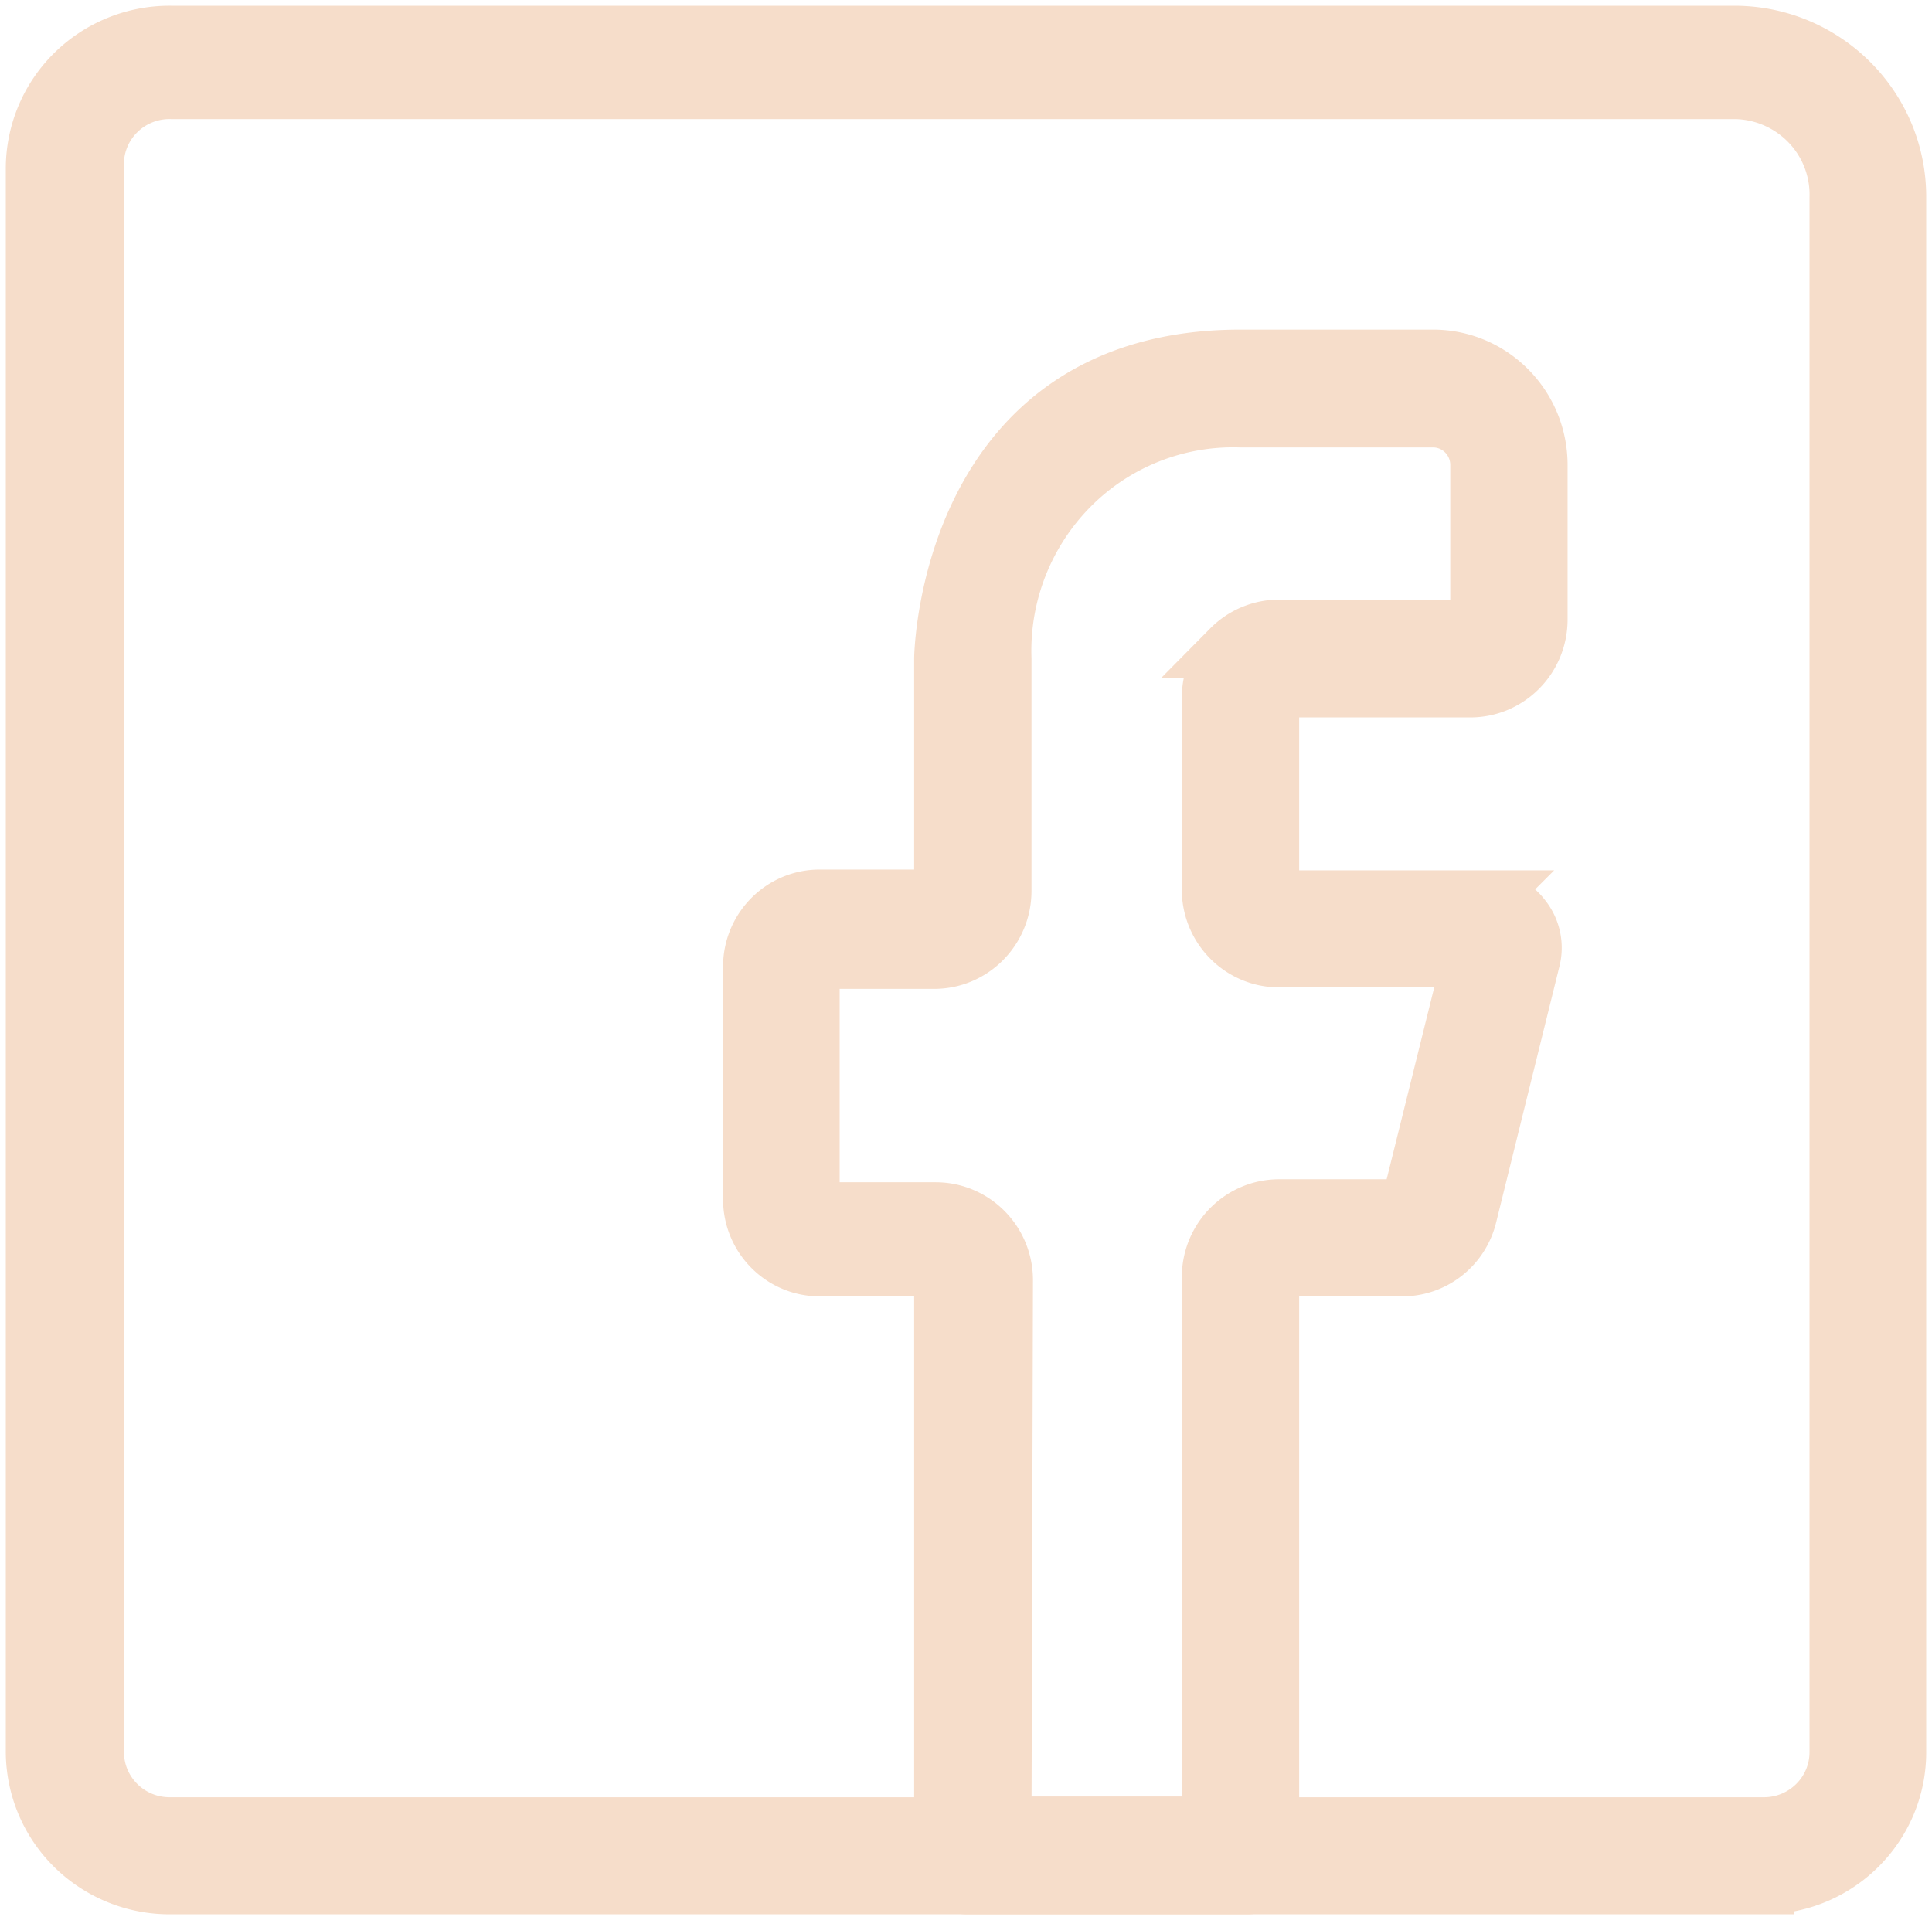
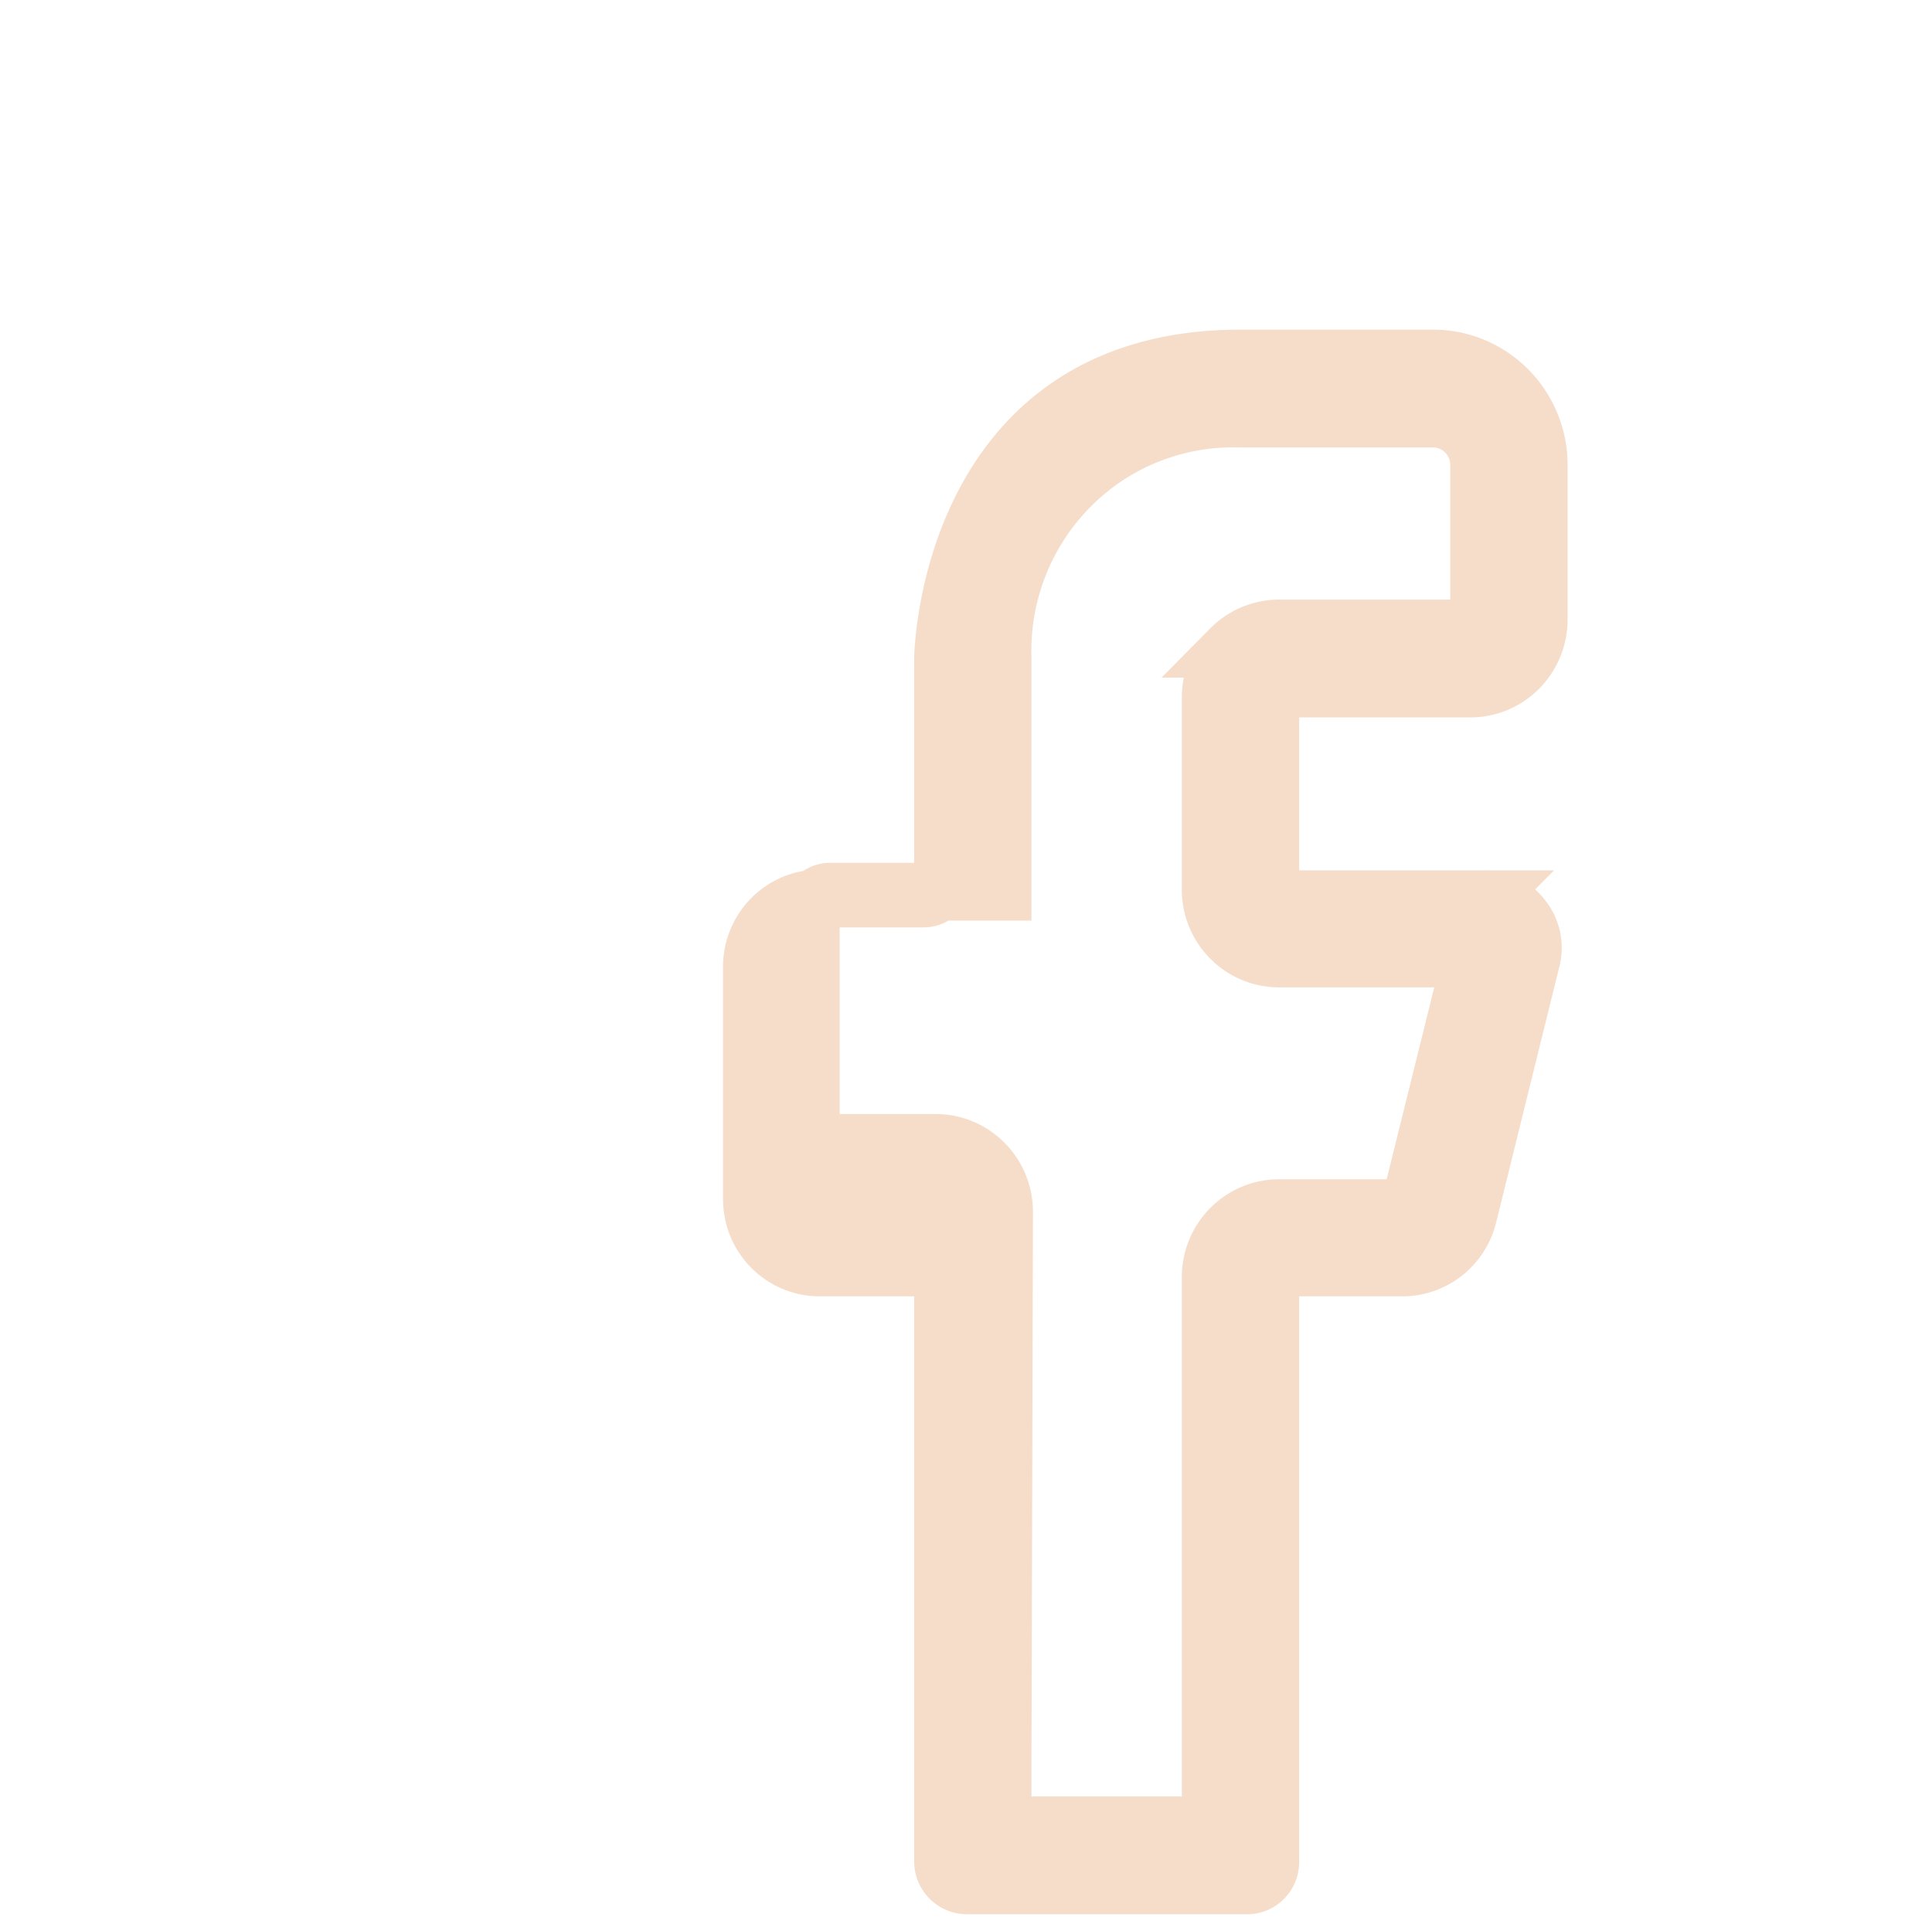
<svg xmlns="http://www.w3.org/2000/svg" width="167" height="166" viewBox="0 0 167 166" version="1.1">
  <g id="Page-1" stroke="none" stroke-width="1" fill="none" fill-rule="evenodd">
    <g id="Group-4" transform="translate(3 3)" fill="#F6DDCA" fill-rule="nonzero" stroke="#F6DDCA" stroke-width="5">
      <g id="Ikoner_Facebook" transform="translate(62 28)">
-         <path d="M42.805 132h-24.23a2.066 2.066 0 01-2.057-2.075V80.263c0-.447-.176-.876-.49-1.192a1.664 1.664 0 00-1.181-.493H5.849c-3.23 0-5.849-2.642-5.849-5.9V52.58c0-3.259 2.619-5.9 5.849-5.9h8.998c.923 0 1.671-.755 1.671-1.686v-19.06S16.839 0 42.227 0h16.646C63.913 0 68 4.122 68 9.206v13.356c0 3.294-2.647 5.965-5.913 5.965H46.469c-.923 0-1.671.754-1.671 1.685V45.06c0 .93.748 1.686 1.67 1.686h16.84a4.037 4.037 0 013.278 1.62 4.112 4.112 0 01.771 3.631l-5.463 22.108c-.653 2.645-3.018 4.495-5.72 4.474h-9.705c-.923 0-1.671.754-1.671 1.685v49.727c0 1.11-.892 2.01-1.993 2.01zm-21.145-5.187h17.996V79.356c.035-3.27 2.672-5.9 5.913-5.9h9.898a1.802 1.802 0 001.671-1.297l4.5-18.153a1.762 1.762 0 00-.33-1.473 1.73 1.73 0 00-1.342-.667H45.569c-3.192.002-5.809-2.552-5.913-5.77V29.305c0-1.582.623-3.1 1.732-4.218a5.887 5.887 0 014.181-1.747h15.618c.443 0 .868-.178 1.182-.494.313-.316.49-.745.49-1.192V9.206c0-2.22-1.785-4.02-3.986-4.02H42.227a19.833 19.833 0 00-14.742 5.876 20.192 20.192 0 00-5.825 14.871v20.163c-.035 3.27-2.673 5.9-5.913 5.9H6.749c-.923 0-1.671.755-1.671 1.686v18.347c0 .931.748 1.686 1.67 1.686h9.127c3.241 0 5.878 2.631 5.913 5.9l-.128 47.198z" id="Shape" />
+         <path d="M42.805 132h-24.23a2.066 2.066 0 01-2.057-2.075V80.263c0-.447-.176-.876-.49-1.192a1.664 1.664 0 00-1.181-.493H5.849c-3.23 0-5.849-2.642-5.849-5.9V52.58c0-3.259 2.619-5.9 5.849-5.9h8.998c.923 0 1.671-.755 1.671-1.686v-19.06S16.839 0 42.227 0h16.646C63.913 0 68 4.122 68 9.206v13.356c0 3.294-2.647 5.965-5.913 5.965H46.469c-.923 0-1.671.754-1.671 1.685V45.06c0 .93.748 1.686 1.67 1.686h16.84a4.037 4.037 0 013.278 1.62 4.112 4.112 0 01.771 3.631l-5.463 22.108c-.653 2.645-3.018 4.495-5.72 4.474h-9.705c-.923 0-1.671.754-1.671 1.685v49.727c0 1.11-.892 2.01-1.993 2.01zm-21.145-5.187h17.996V79.356c.035-3.27 2.672-5.9 5.913-5.9h9.898a1.802 1.802 0 001.671-1.297l4.5-18.153a1.762 1.762 0 00-.33-1.473 1.73 1.73 0 00-1.342-.667H45.569c-3.192.002-5.809-2.552-5.913-5.77V29.305c0-1.582.623-3.1 1.732-4.218a5.887 5.887 0 014.181-1.747h15.618c.443 0 .868-.178 1.182-.494.313-.316.49-.745.49-1.192V9.206c0-2.22-1.785-4.02-3.986-4.02H42.227a19.833 19.833 0 00-14.742 5.876 20.192 20.192 0 00-5.825 14.871v20.163H6.749c-.923 0-1.671.755-1.671 1.686v18.347c0 .931.748 1.686 1.67 1.686h9.127c3.241 0 5.878 2.631 5.913 5.9l-.128 47.198z" id="Shape" />
      </g>
-       <path d="M149.6 160H11.786a11.699 11.699 0 01-8.303-3.326A11.548 11.548 0 010 148.479V11.52a11.548 11.548 0 013.482-8.195A11.699 11.699 0 0111.785.001h135.24C154.764.07 161 6.326 161 14.017v134.398c.036 6.313-5.048 11.478-11.4 11.584zM5.217 11.52v136.96c0 3.534 2.884 6.4 6.44 6.4h137.816c3.557 0 6.44-2.866 6.44-6.4V14.08a8.992 8.992 0 00-2.476-6.457A9.106 9.106 0 00147.09 4.8H11.85a6.461 6.461 0 00-4.798 1.915 6.378 6.378 0 00-1.835 4.805z" id="Shape-Copy-3" />
    </g>
  </g>
</svg>